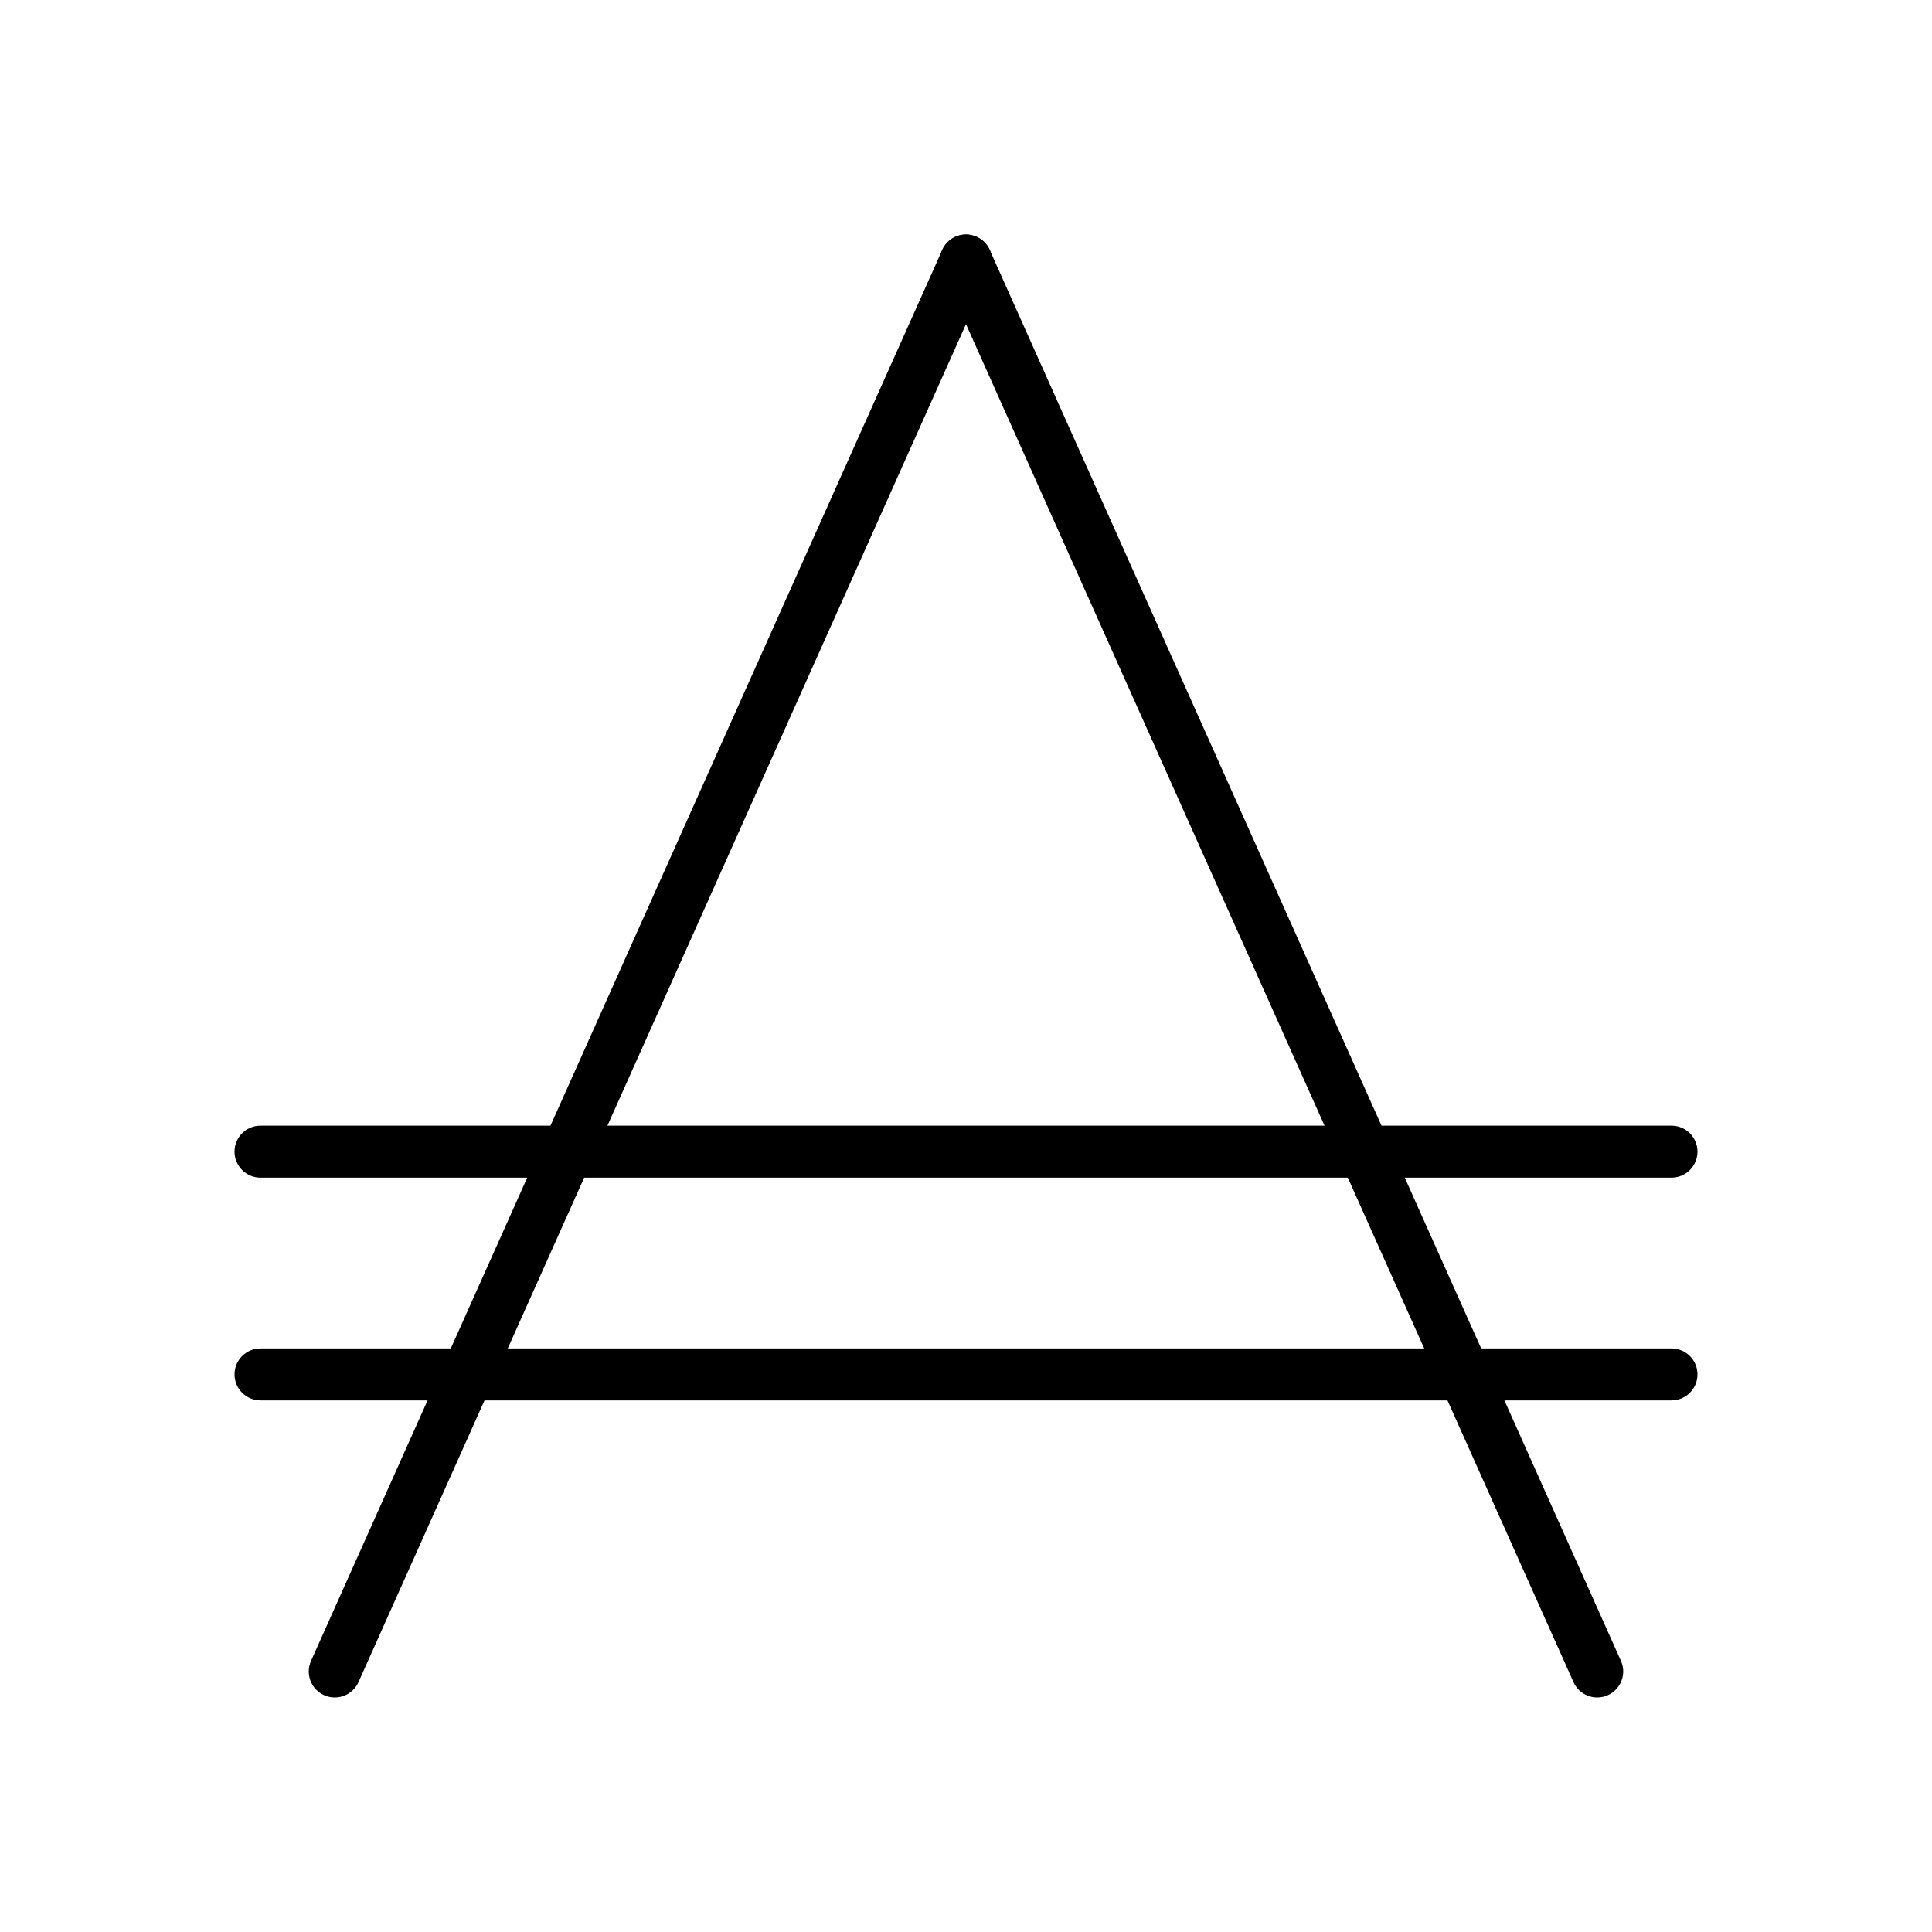
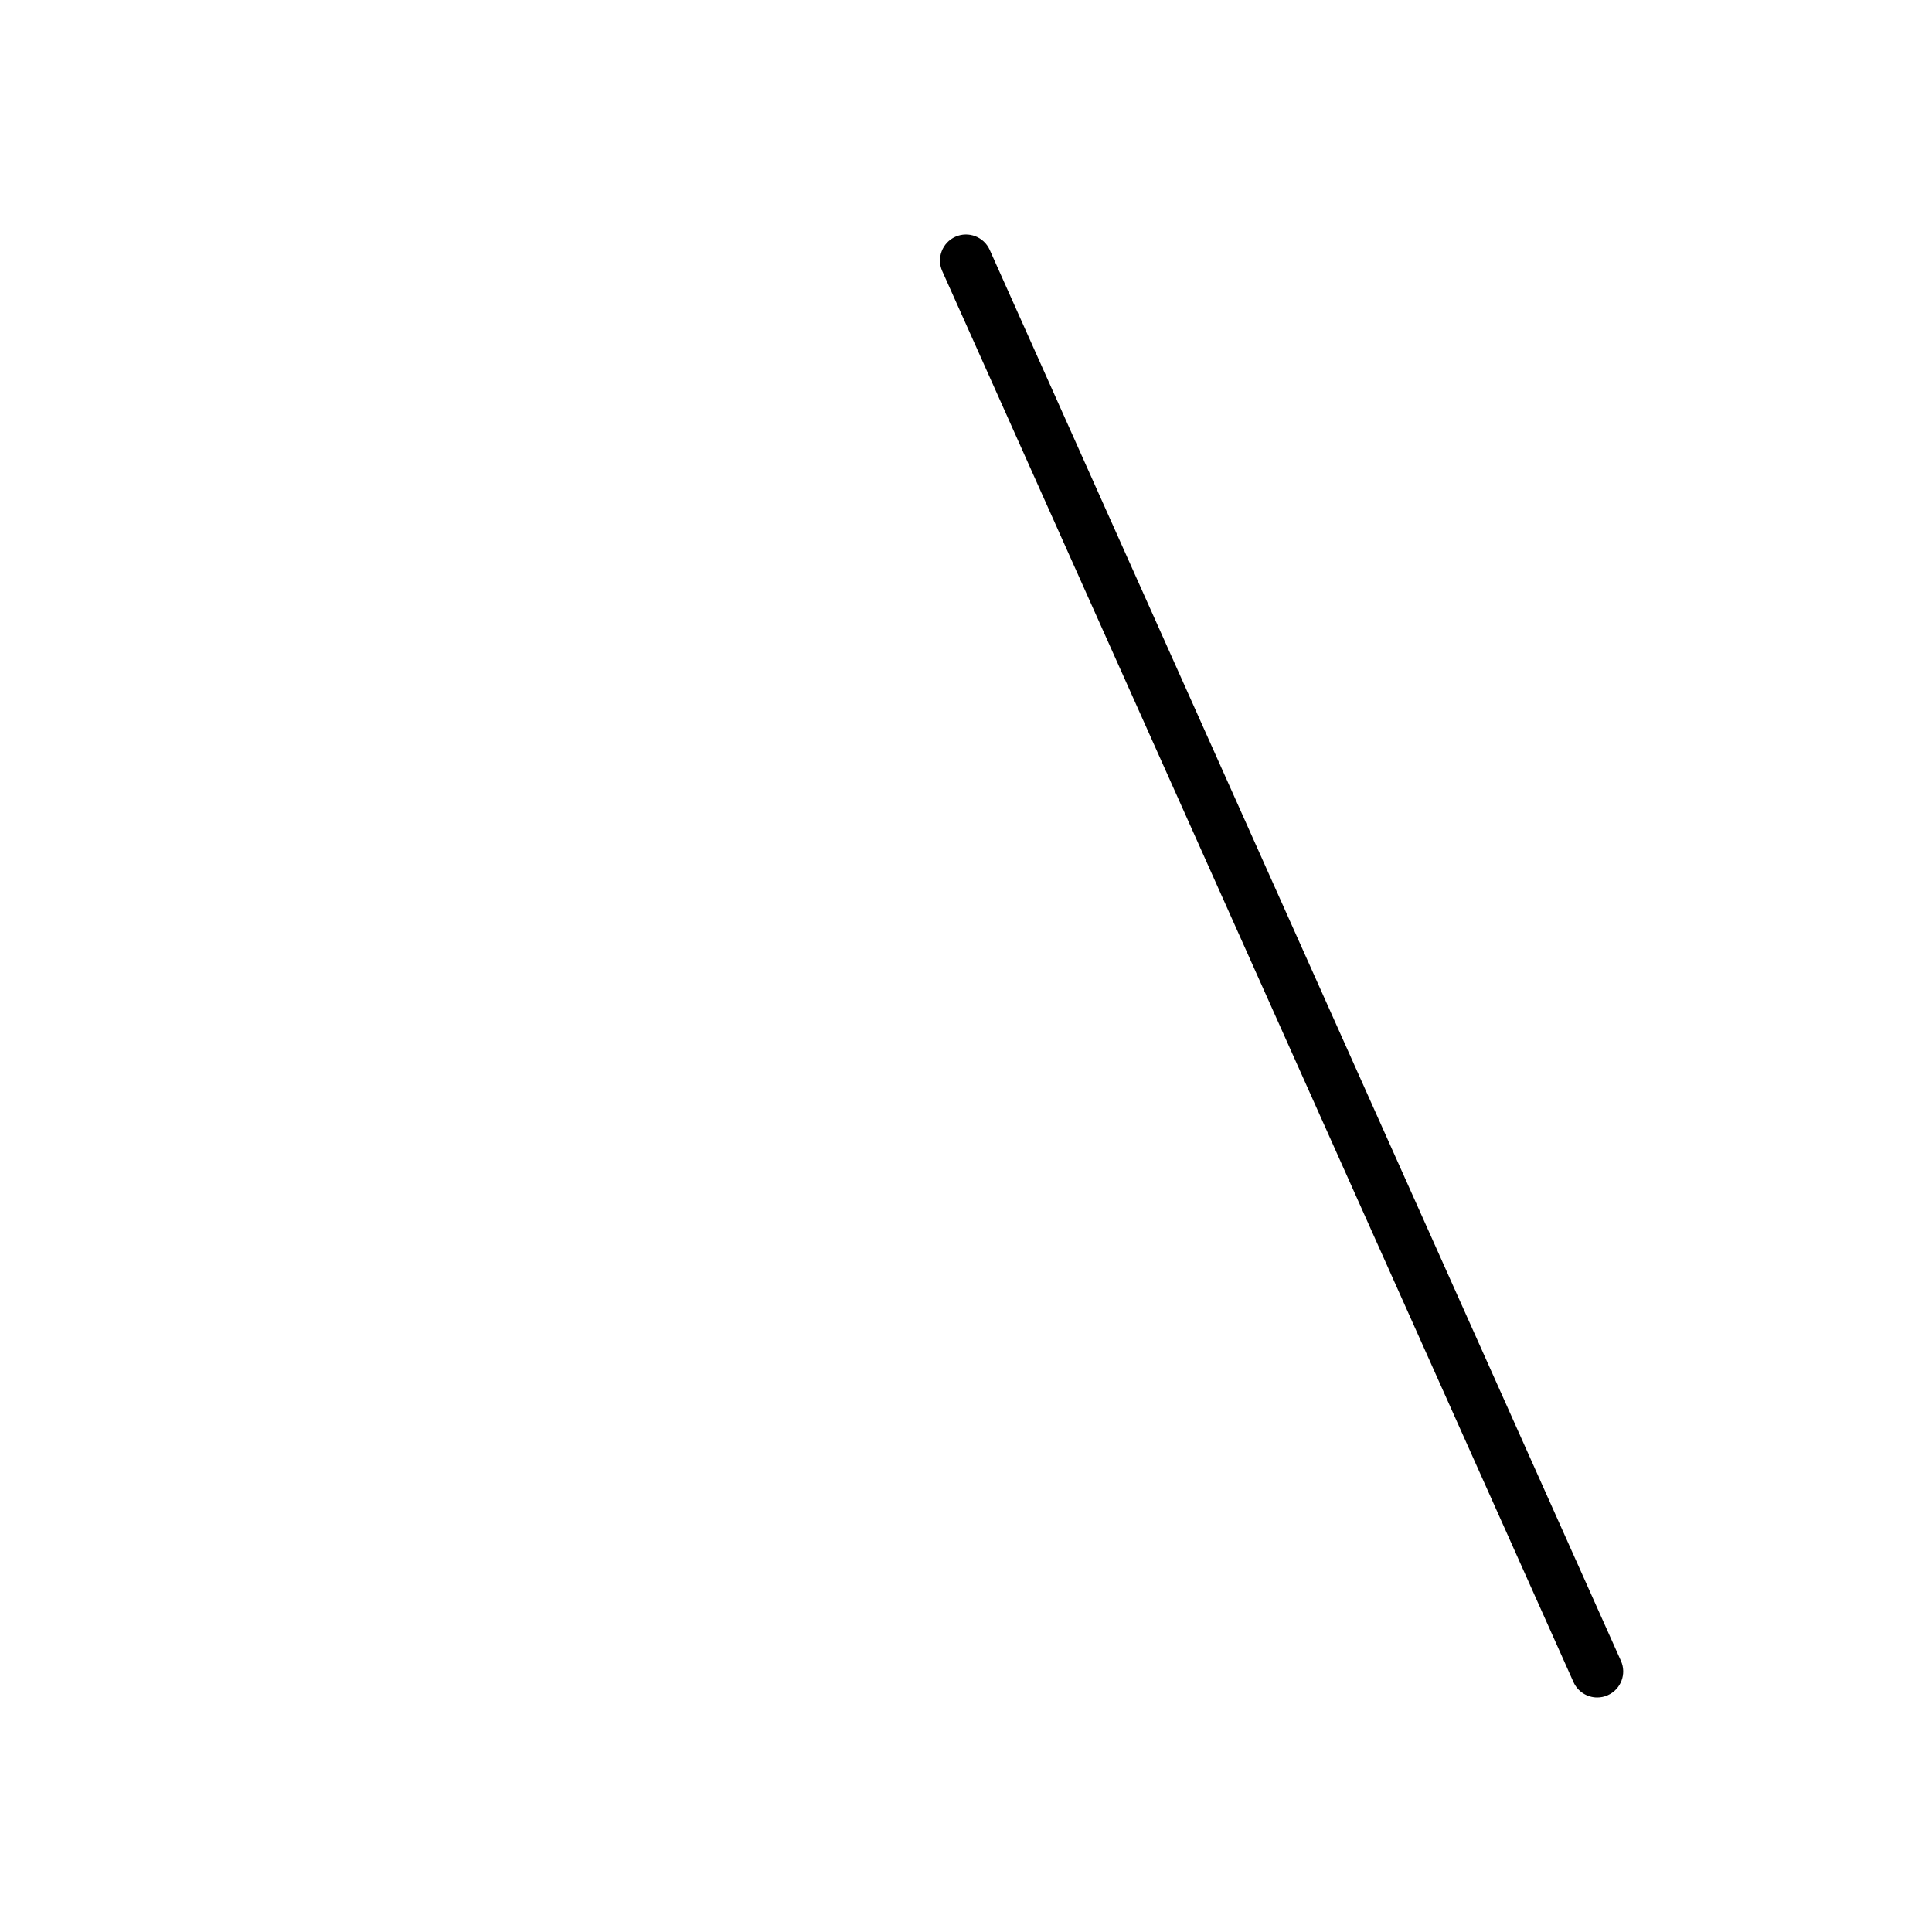
<svg xmlns="http://www.w3.org/2000/svg" fill="#000000" width="800px" height="800px" version="1.1" viewBox="144 144 512 512">
  <g>
-     <path d="m232.71 593.85c-0.941 0-1.895-0.195-2.809-0.602-3.473-1.555-5.027-5.629-3.473-9.102l167.28-373.92c1.555-3.473 5.629-5.027 9.102-3.473s5.027 5.629 3.473 9.102l-167.28 373.92c-1.145 2.559-3.66 4.074-6.293 4.074z" />
    <path d="m567.28 593.85c-2.633 0-5.144-1.52-6.293-4.078l-167.28-373.92c-1.555-3.473 0.004-7.547 3.473-9.102 3.473-1.555 7.547 0.004 9.102 3.473l167.28 373.92c1.555 3.473-0.004 7.547-3.473 9.102-0.91 0.414-1.867 0.605-2.809 0.605z" />
-     <path d="m586.96 456.09h-373.92c-3.805 0-6.887-3.082-6.887-6.887 0-3.805 3.082-6.887 6.887-6.887h373.92c3.805 0 6.887 3.082 6.887 6.887 0 3.805-3.086 6.887-6.887 6.887z" />
-     <path d="m586.96 515.12h-373.92c-3.805 0-6.887-3.082-6.887-6.887 0-3.805 3.082-6.887 6.887-6.887h373.92c3.805 0 6.887 3.082 6.887 6.887 0 3.805-3.086 6.887-6.887 6.887z" />
  </g>
</svg>